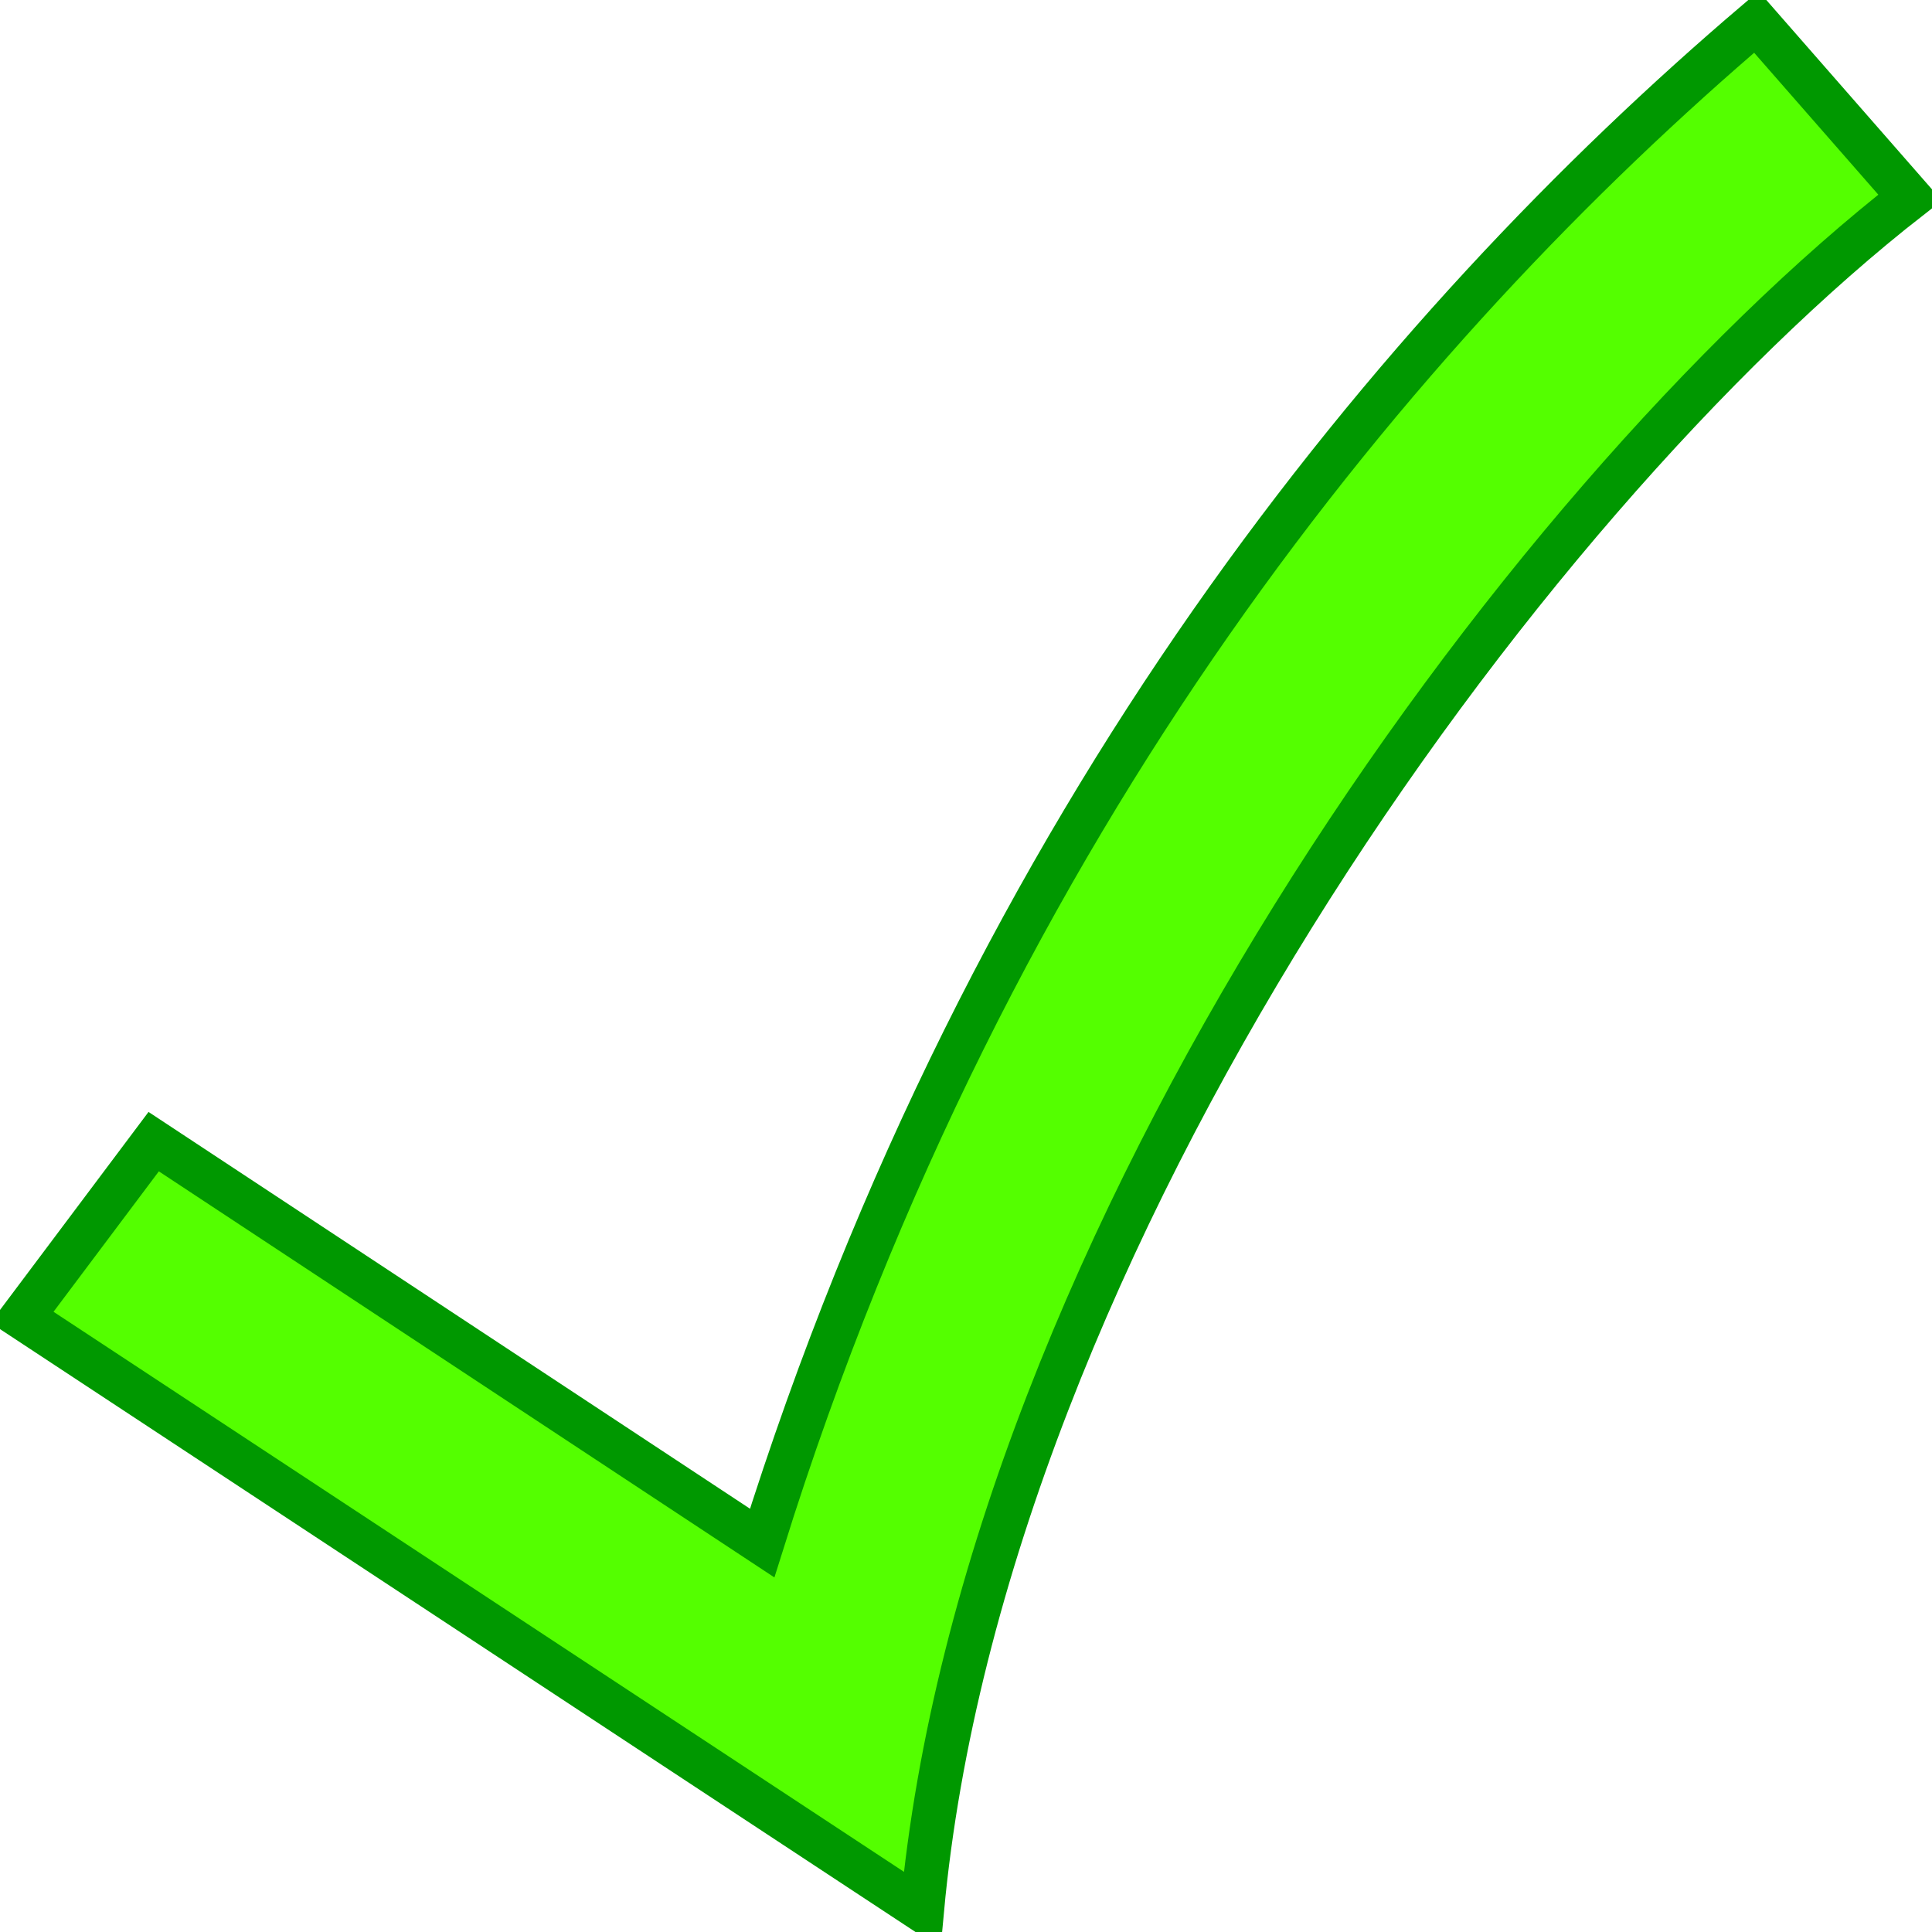
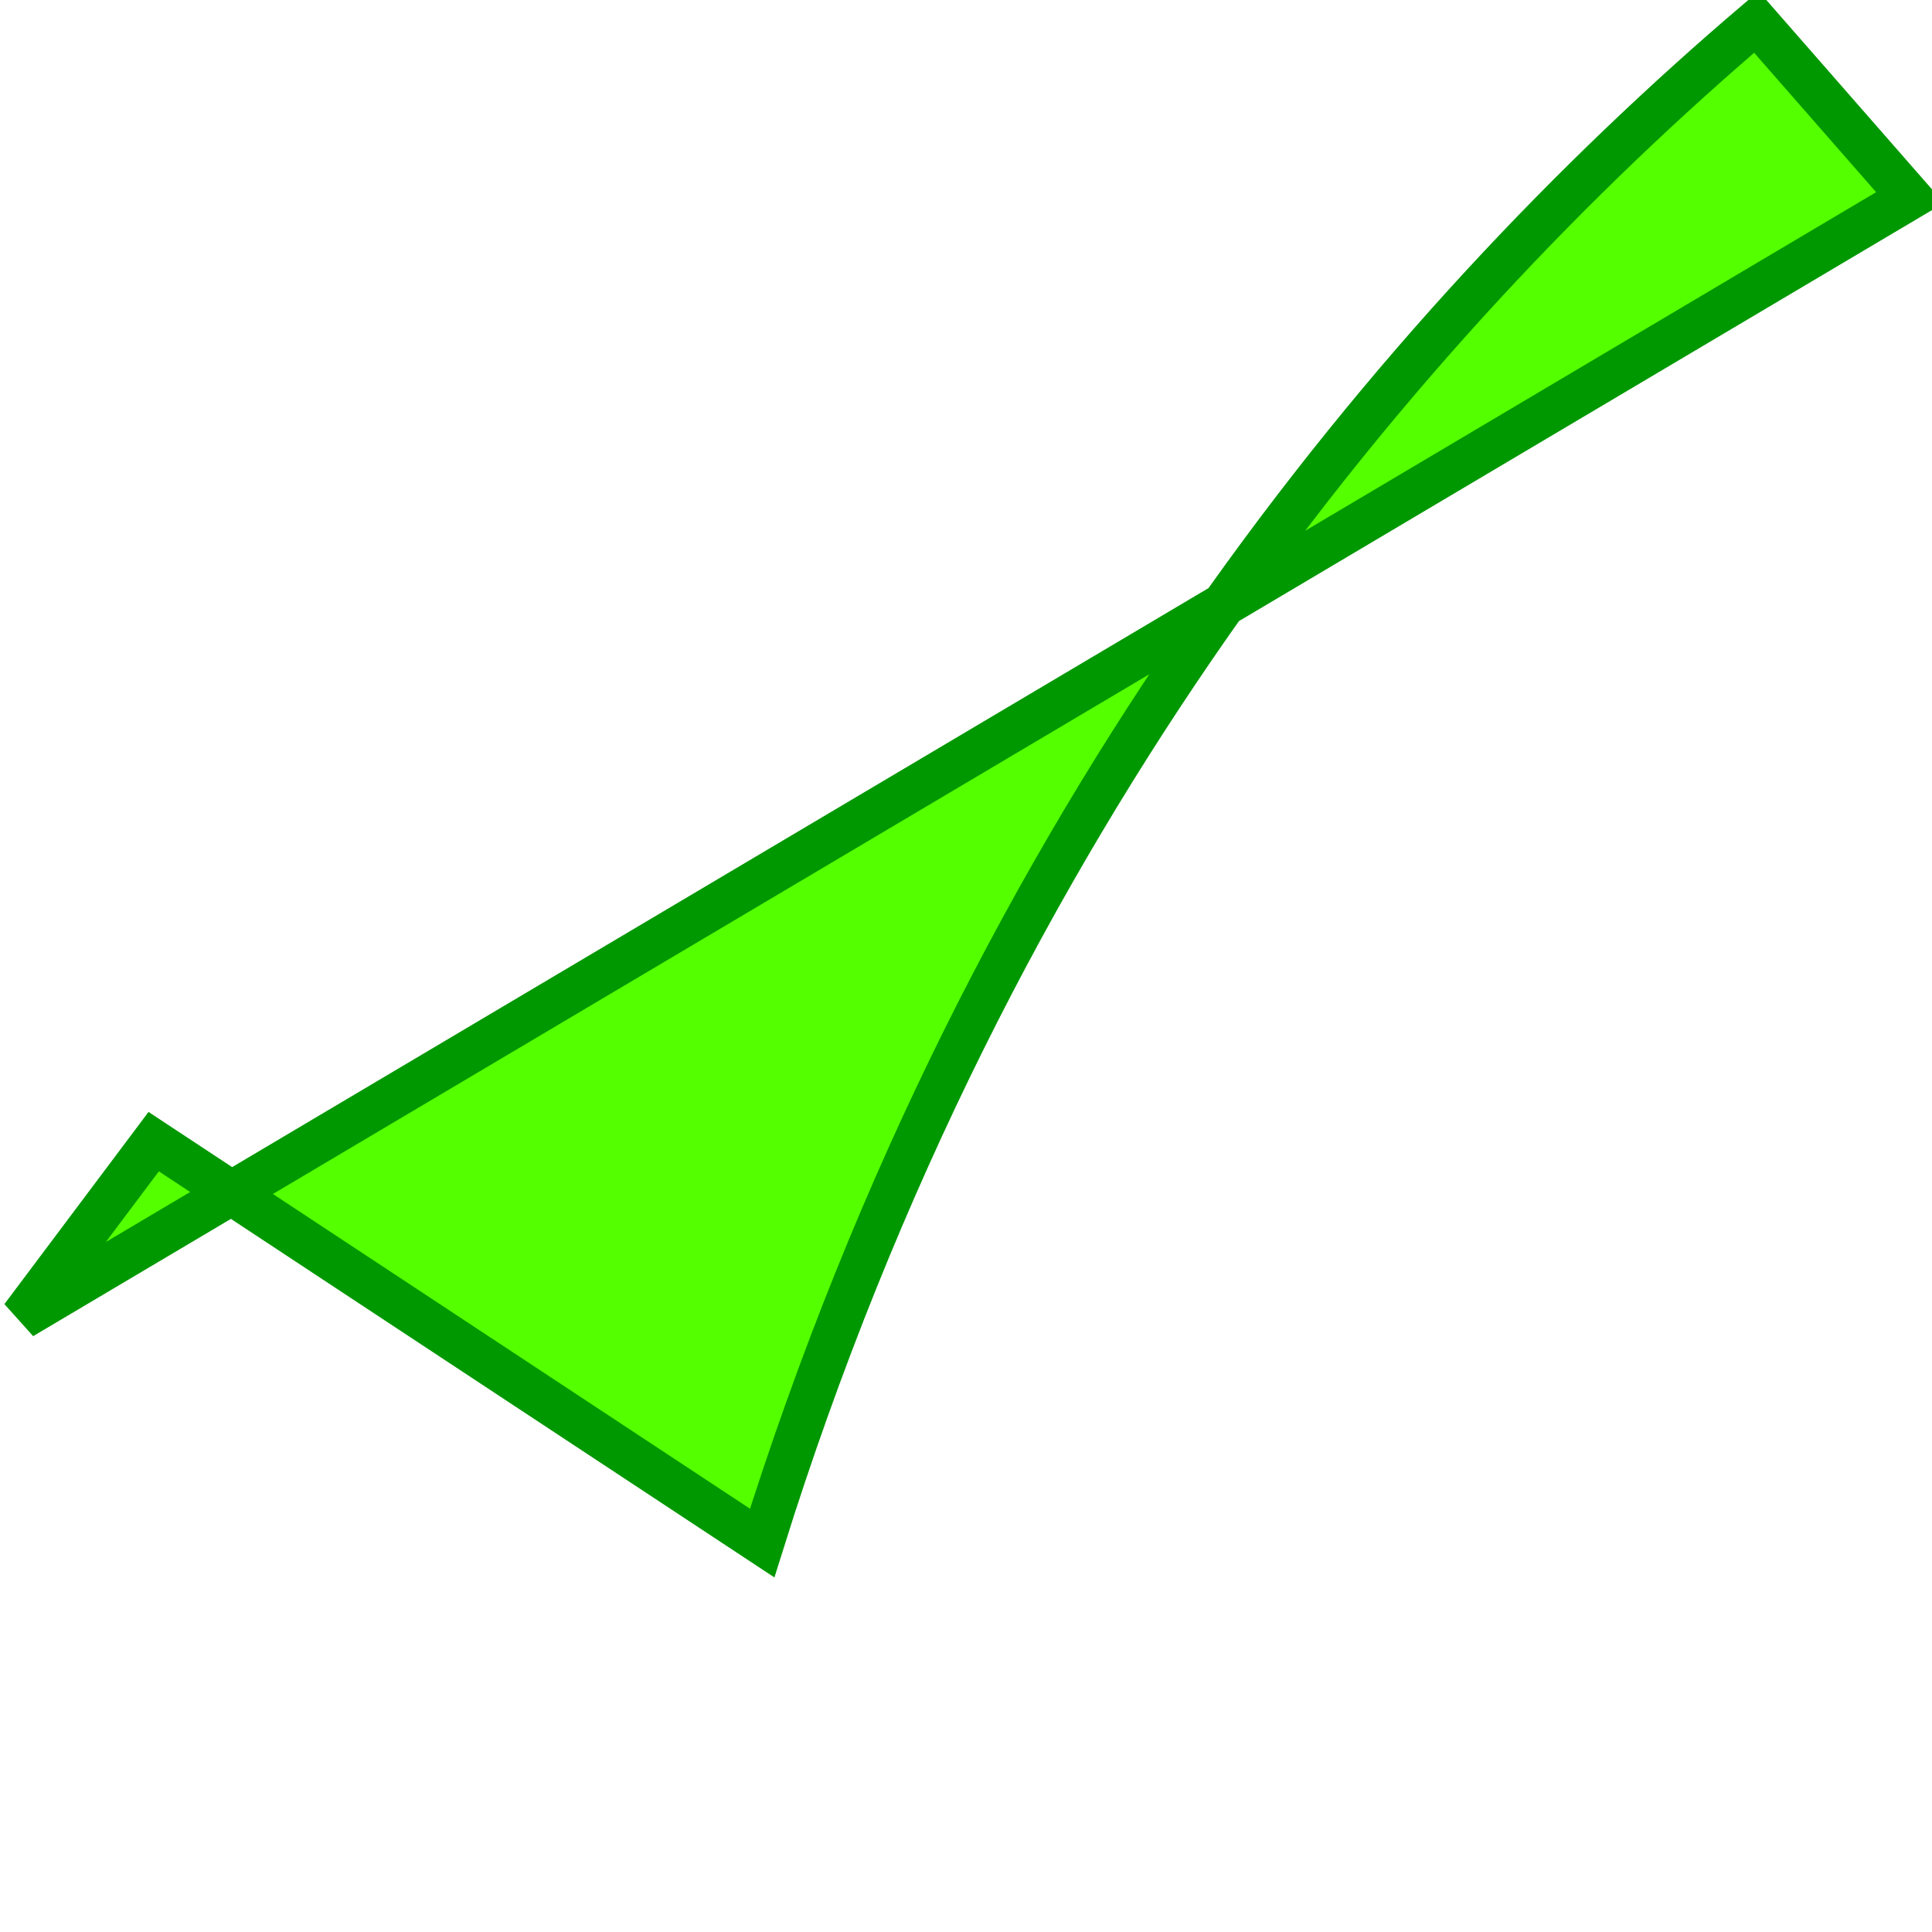
<svg xmlns="http://www.w3.org/2000/svg" xmlns:ns1="http://www.inkscape.org/namespaces/inkscape" xmlns:ns2="http://sodipodi.sourceforge.net/DTD/sodipodi-0.dtd" width="198" height="198" id="svg25809" version="1.1" ns1:version="0.48.2 r9819" ns2:docname="check.svg" ns1:export-filename="/Users/thorsten/workspace/4.3.1/ahtutils/doc/src/main/resources/svg.aht-utils/icon/mark/check.png" ns1:export-xdpi="5.384016" ns1:export-ydpi="5.384016">
  <defs id="defs25811" />
  <ns2:namedview id="base" pagecolor="#ffffff" bordercolor="#666666" borderopacity="1.0" ns1:pageopacity="0.0" ns1:pageshadow="2" ns1:zoom="0.35" ns1:cx="-308.7645" ns1:cy="-18.456673" ns1:document-units="px" ns1:current-layer="layer1" showgrid="false" fit-margin-top="0" fit-margin-left="0" fit-margin-right="0" fit-margin-bottom="0" ns1:window-width="1920" ns1:window-height="1058" ns1:window-x="0" ns1:window-y="0" ns1:window-maximized="0" />
  <g ns1:label="Layer 1" ns1:groupmode="layer" id="layer1" transform="translate(-112.336,-315.906)">
-     <path ns2:nodetypes="ccccccc" ns1:connector-curvature="0" id="path127395" d="m 114.586,450.906 13.5,-18 62.361,41.139 c 23.444,-74.889 65.264,-124.694 101.889,-155.889 l 15.75,18 c -39.978,31.18 -94.877,106.754 -101.25,175.5 z" style="fill:#54ff00;fill-opacity:1;stroke:#009800;stroke-width:4.5;stroke-linecap:butt;stroke-linejoin:miter;stroke-miterlimit:4;stroke-opacity:1;stroke-dasharray:none;display:inline" ns1:export-filename="/Volumes/ramdisk/check-mark.png" ns1:export-xdpi="5.384016" ns1:export-ydpi="5.384016" />
+     <path ns2:nodetypes="ccccccc" ns1:connector-curvature="0" id="path127395" d="m 114.586,450.906 13.5,-18 62.361,41.139 c 23.444,-74.889 65.264,-124.694 101.889,-155.889 l 15.75,18 z" style="fill:#54ff00;fill-opacity:1;stroke:#009800;stroke-width:4.5;stroke-linecap:butt;stroke-linejoin:miter;stroke-miterlimit:4;stroke-opacity:1;stroke-dasharray:none;display:inline" ns1:export-filename="/Volumes/ramdisk/check-mark.png" ns1:export-xdpi="5.384016" ns1:export-ydpi="5.384016" />
  </g>
</svg>